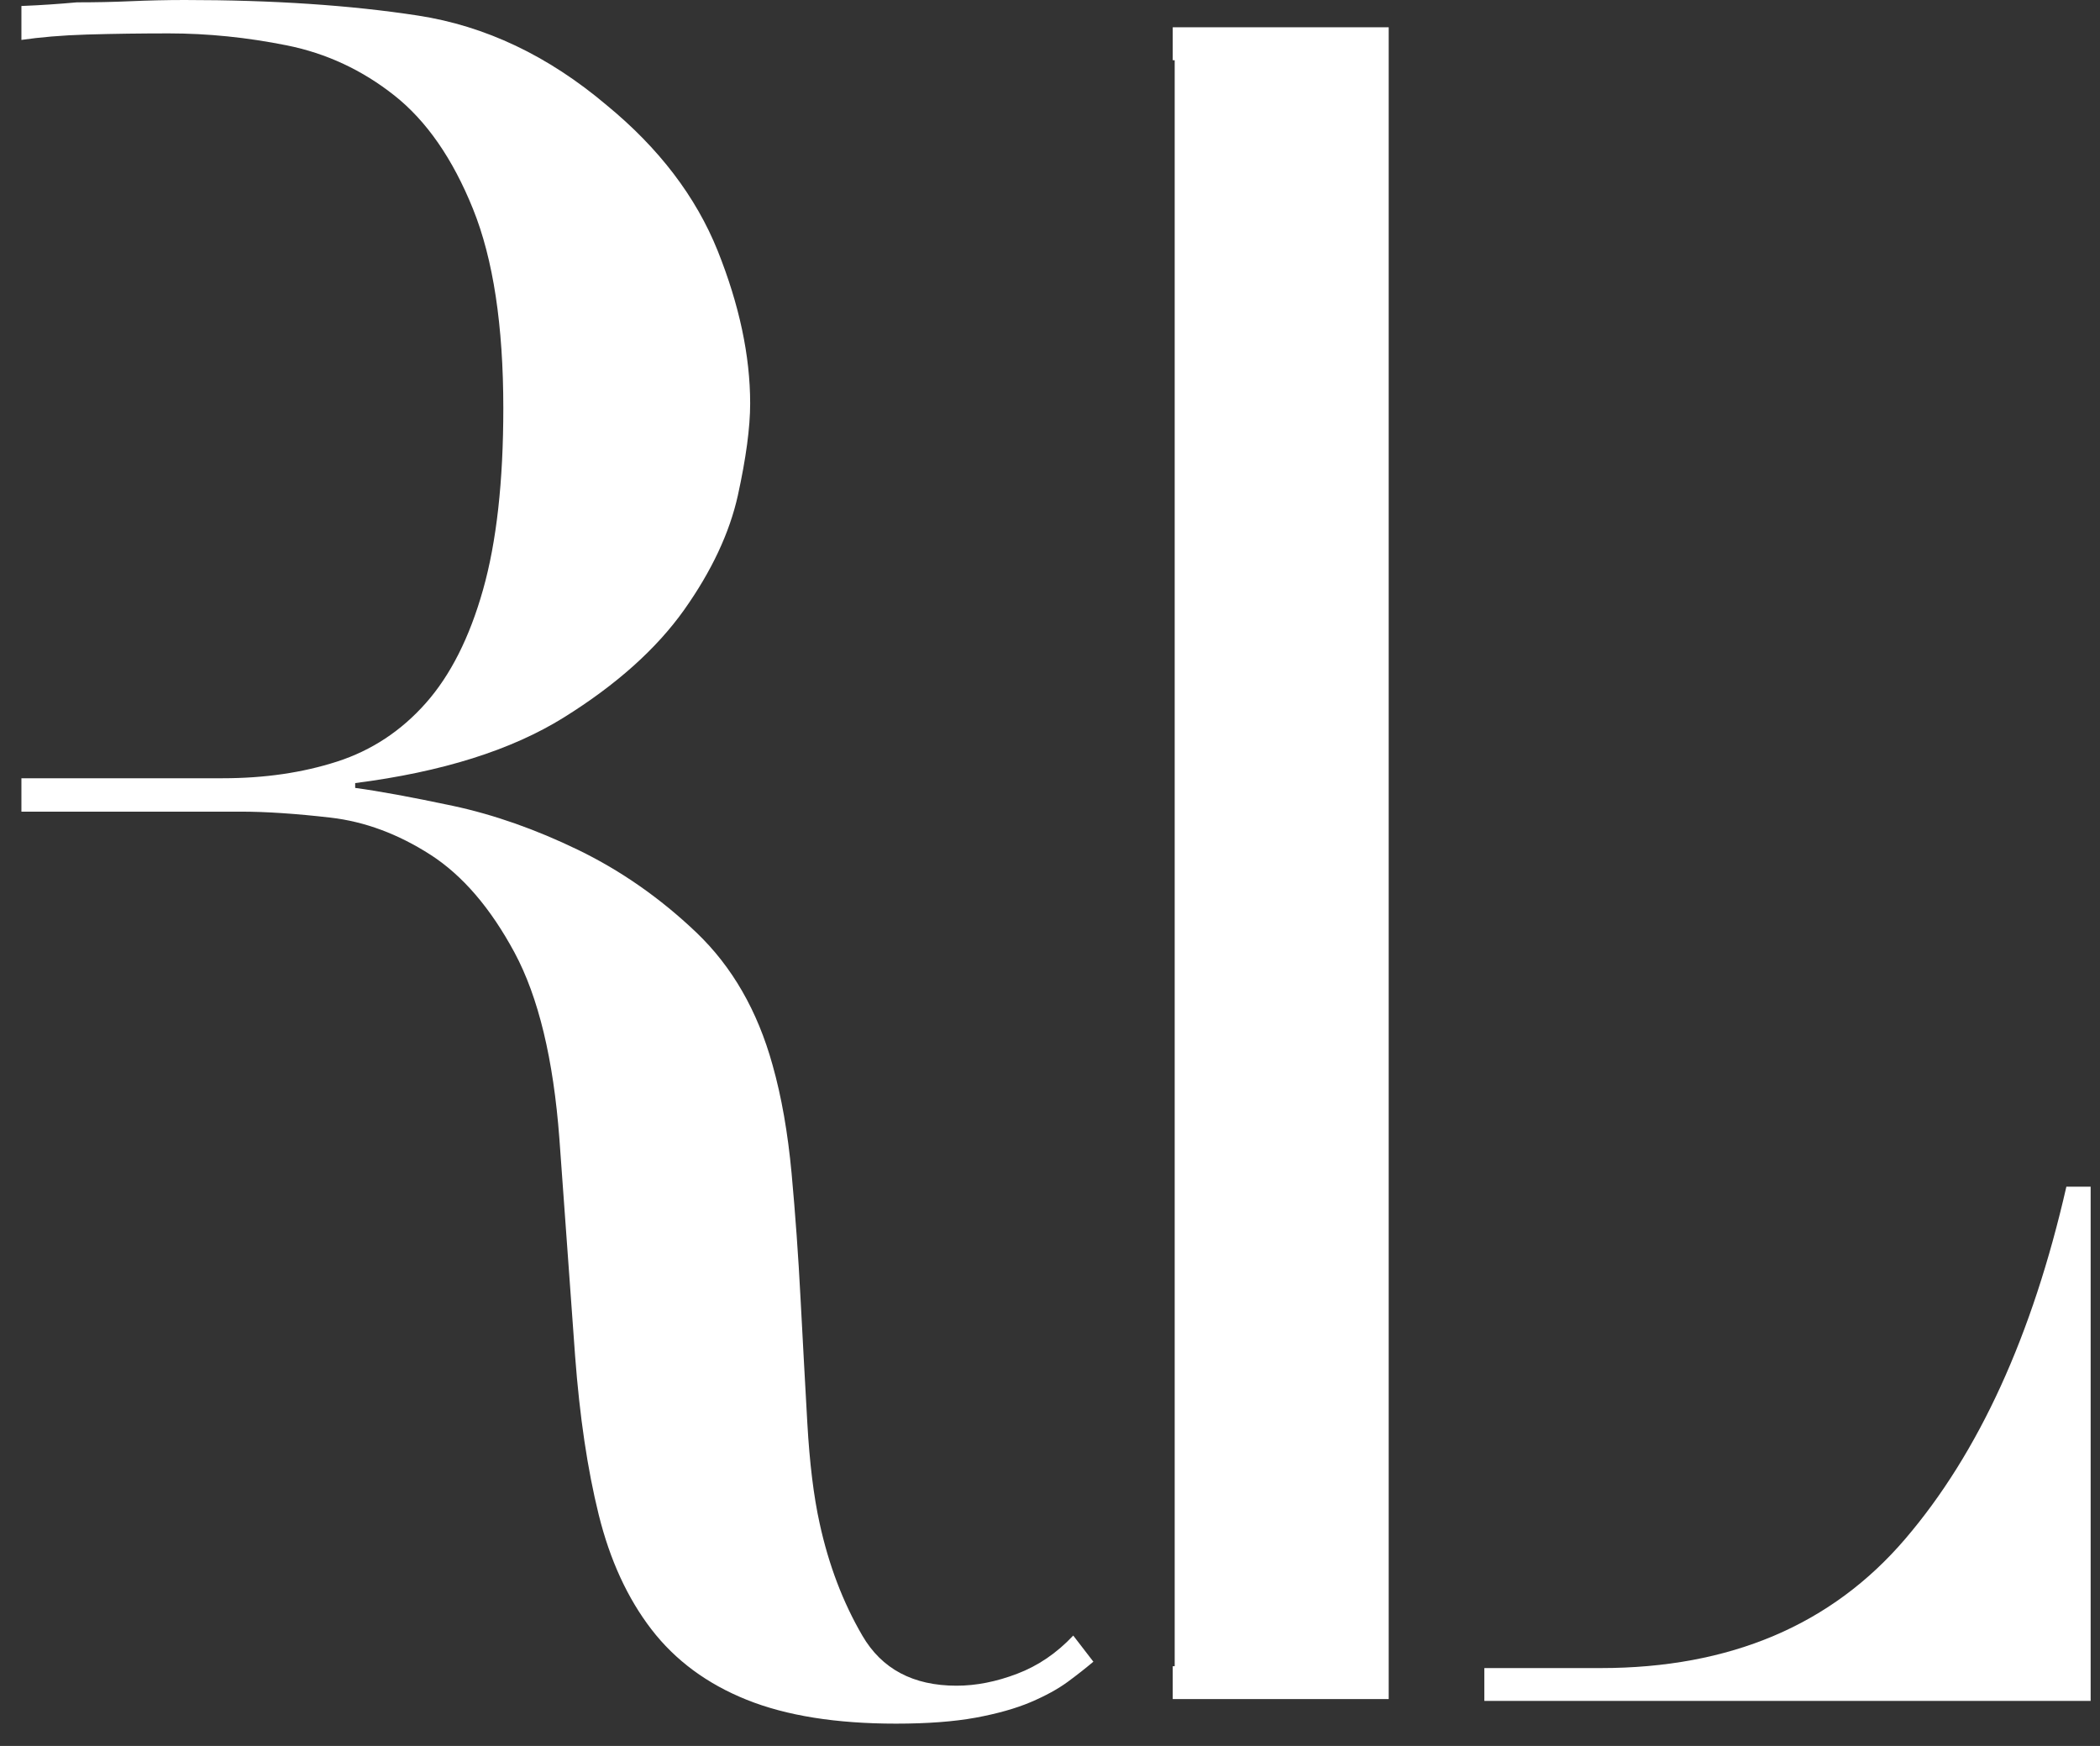
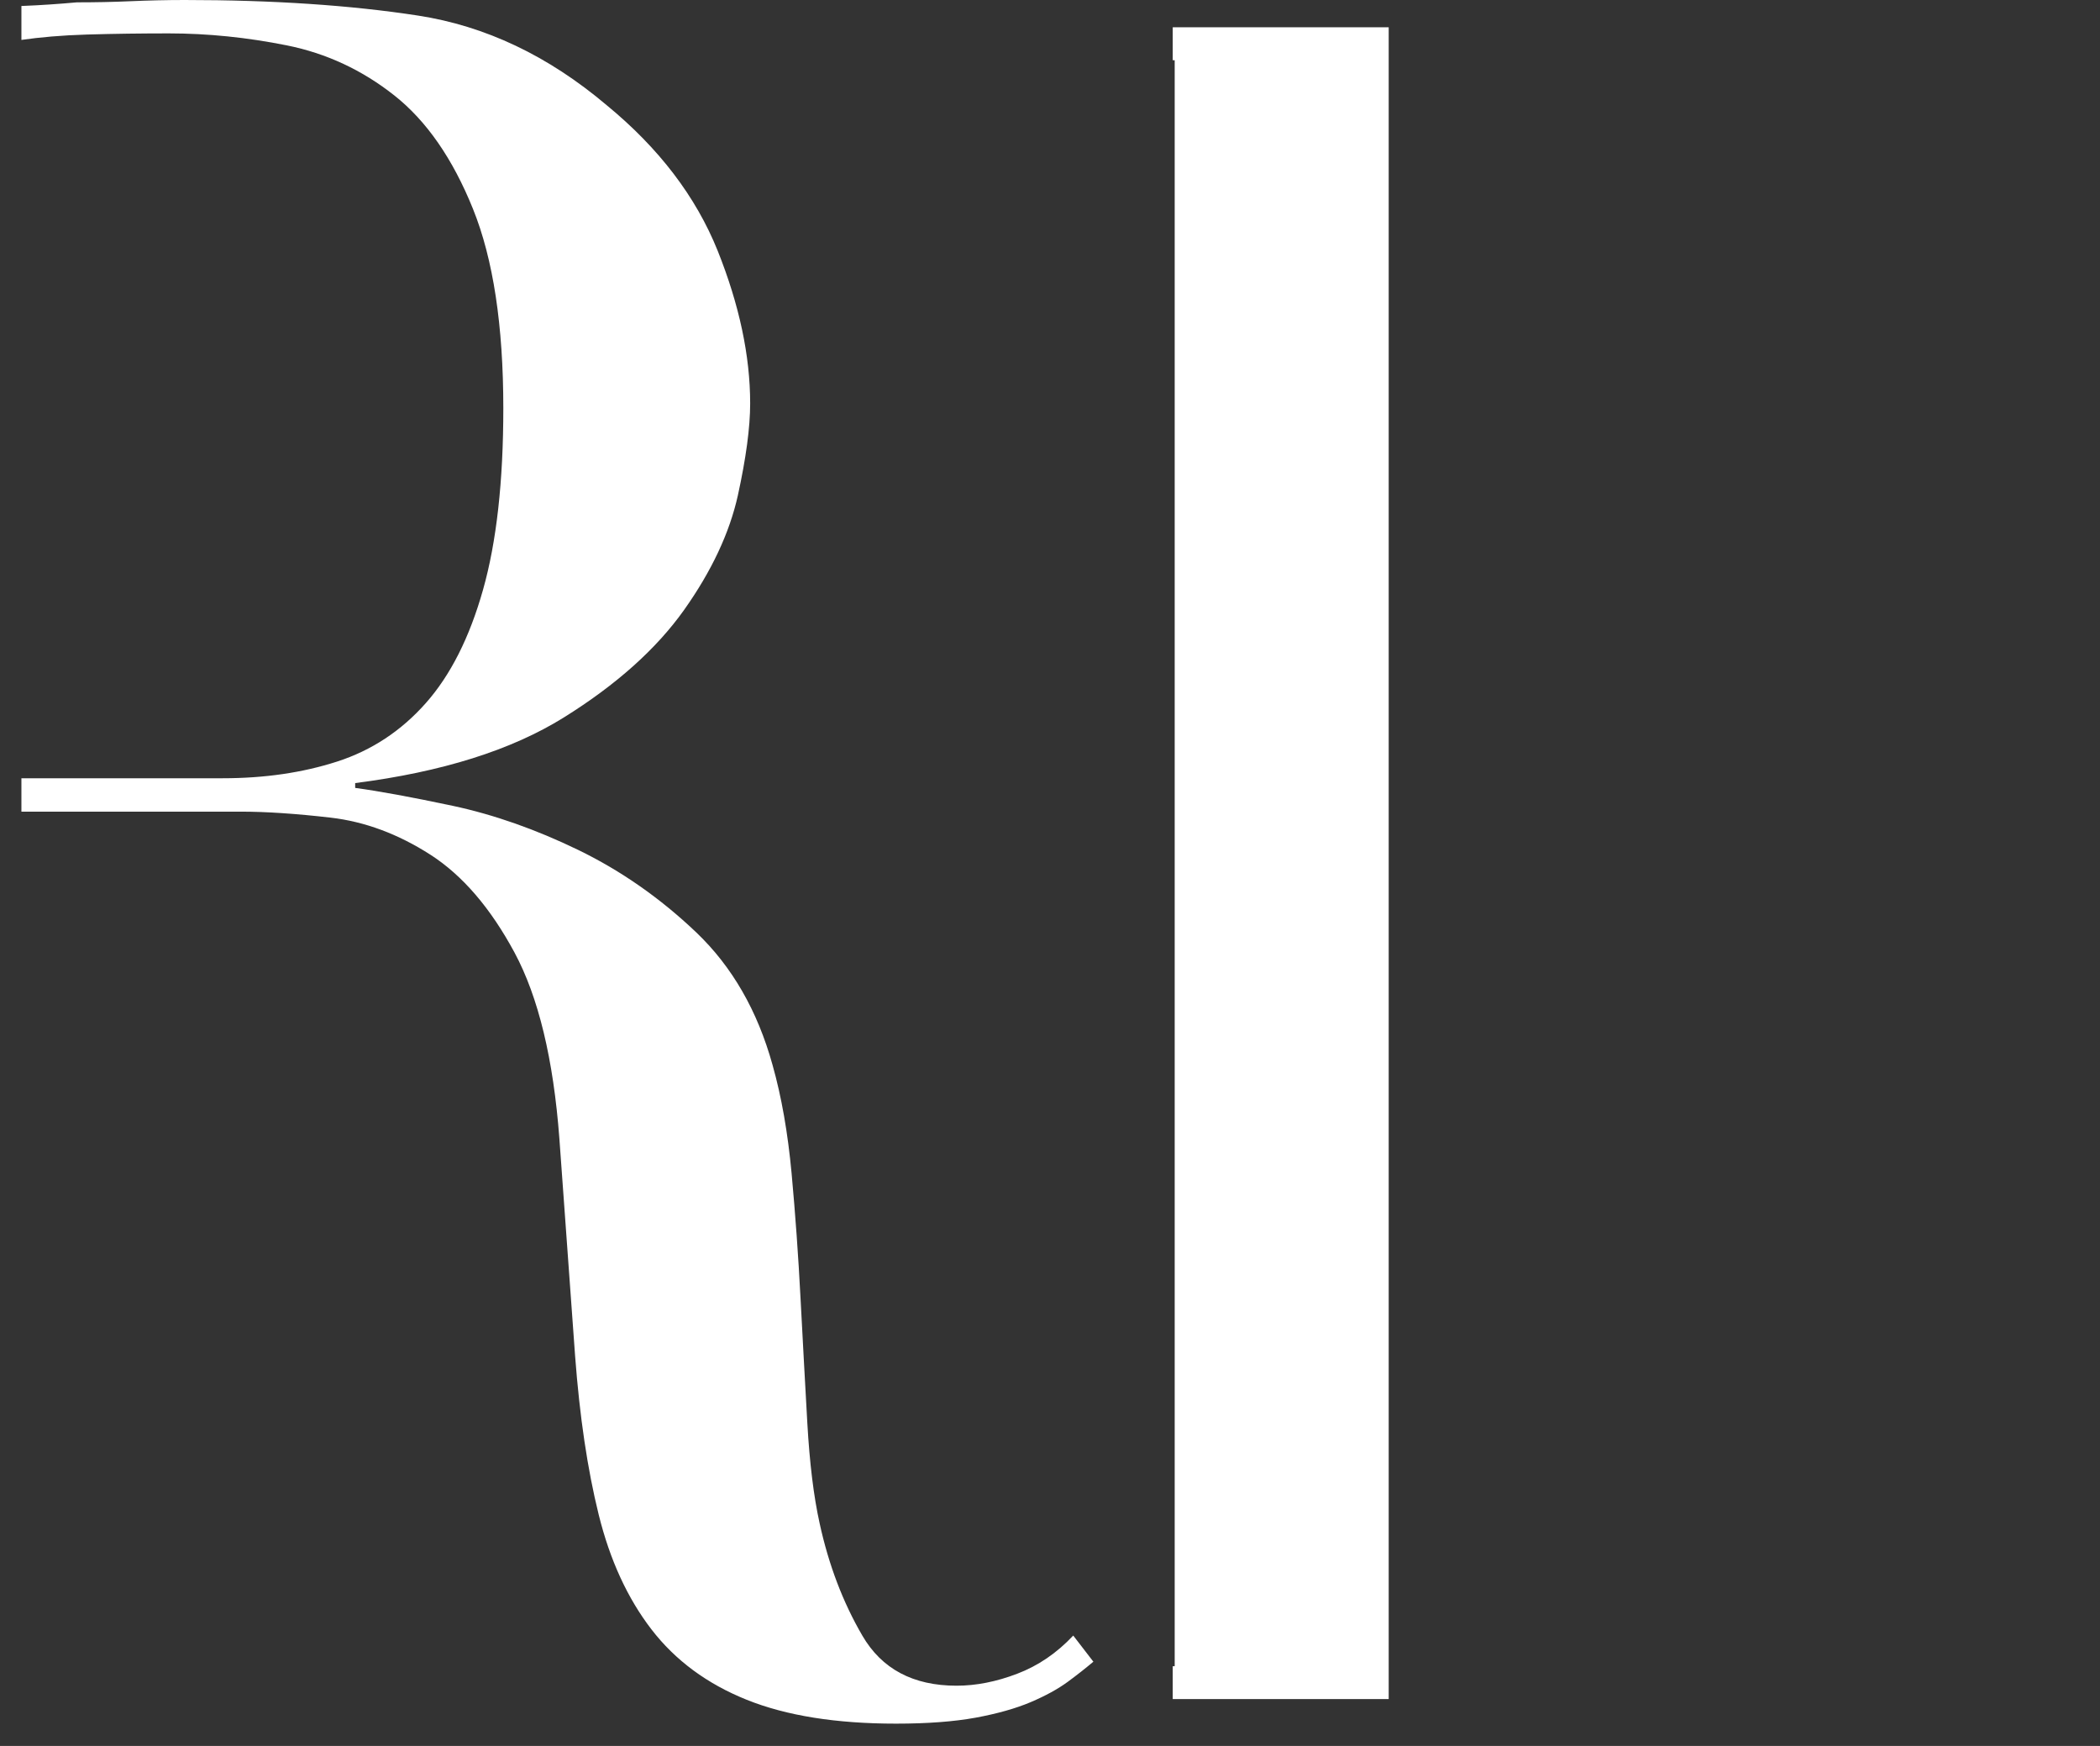
<svg xmlns="http://www.w3.org/2000/svg" width="77" height="64" viewBox="0 0 77 64" fill="none">
  <rect x="0" y="0" width="77" height="64" fill="#333333" stroke="none" />
-   <path d="M76.657 62.349V43.499H75.767C74.523 48.952 72.556 53.258 69.86 56.409C67.162 59.566 63.439 61.146 58.692 61.146H54.426V62.349H76.659H76.657Z" fill="white" />
  <path d="M43 62.282H50.919V1H43V2.208H43.072V61.078H43V62.282Z" fill="white" />
  <path d="M40.093 60.916L39.352 59.954C38.748 60.597 38.063 61.063 37.296 61.354C36.527 61.648 35.786 61.792 35.074 61.792C33.481 61.792 32.33 61.179 31.618 59.954C30.904 58.73 30.384 57.357 30.053 55.84C29.834 54.849 29.685 53.623 29.602 52.165C29.519 50.708 29.438 49.19 29.354 47.613C29.273 46.039 29.162 44.506 29.026 43.019C28.888 41.53 28.657 40.206 28.326 39.036C27.776 37.055 26.847 35.435 25.53 34.179C24.213 32.925 22.773 31.92 21.208 31.159C19.645 30.401 18.111 29.862 16.601 29.539C15.092 29.219 13.899 29 13.023 28.882V28.705C16.203 28.299 18.754 27.497 20.675 26.299C22.595 25.104 24.063 23.791 25.08 22.363C26.093 20.934 26.75 19.533 27.055 18.16C27.355 16.792 27.506 15.667 27.506 14.79C27.506 13.04 27.108 11.173 26.314 9.19C25.517 7.208 24.16 5.428 22.24 3.852C20.101 2.044 17.796 0.951 15.328 0.571C12.858 0.191 10.005 0 6.77 0C6.11 0 5.453 0.016 4.793 0.044C4.136 0.074 3.476 0.086 2.819 0.086C2.159 0.145 1.502 0.191 0.842 0.217C0.823 0.219 0.806 0.219 0.785 0.219V1.463C1.464 1.365 2.256 1.294 3.187 1.266C4.204 1.236 5.203 1.224 6.192 1.224C7.618 1.224 9.056 1.371 10.511 1.662C11.964 1.953 13.281 2.566 14.462 3.501C15.642 4.435 16.601 5.82 17.342 7.656C18.085 9.495 18.455 11.933 18.455 14.965C18.455 17.648 18.207 19.865 17.712 21.615C17.219 23.365 16.518 24.752 15.615 25.771C14.71 26.794 13.625 27.507 12.365 27.915C11.101 28.323 9.704 28.528 8.166 28.528H0.785V29.752H8.826C9.757 29.752 10.855 29.826 12.117 29.971C13.38 30.117 14.598 30.572 15.779 31.329C16.959 32.087 17.986 33.285 18.865 34.916C19.744 36.552 20.292 38.825 20.511 41.743L21.087 49.705C21.254 51.923 21.541 53.863 21.953 55.525C22.365 57.188 23.009 58.587 23.886 59.727C24.761 60.864 25.928 61.726 27.382 62.309C28.835 62.892 30.66 63.183 32.854 63.183C34.005 63.183 34.978 63.109 35.775 62.964C36.569 62.817 37.24 62.628 37.791 62.395C38.339 62.162 38.791 61.913 39.148 61.652C39.505 61.389 39.819 61.141 40.095 60.908" fill="white" />
</svg>